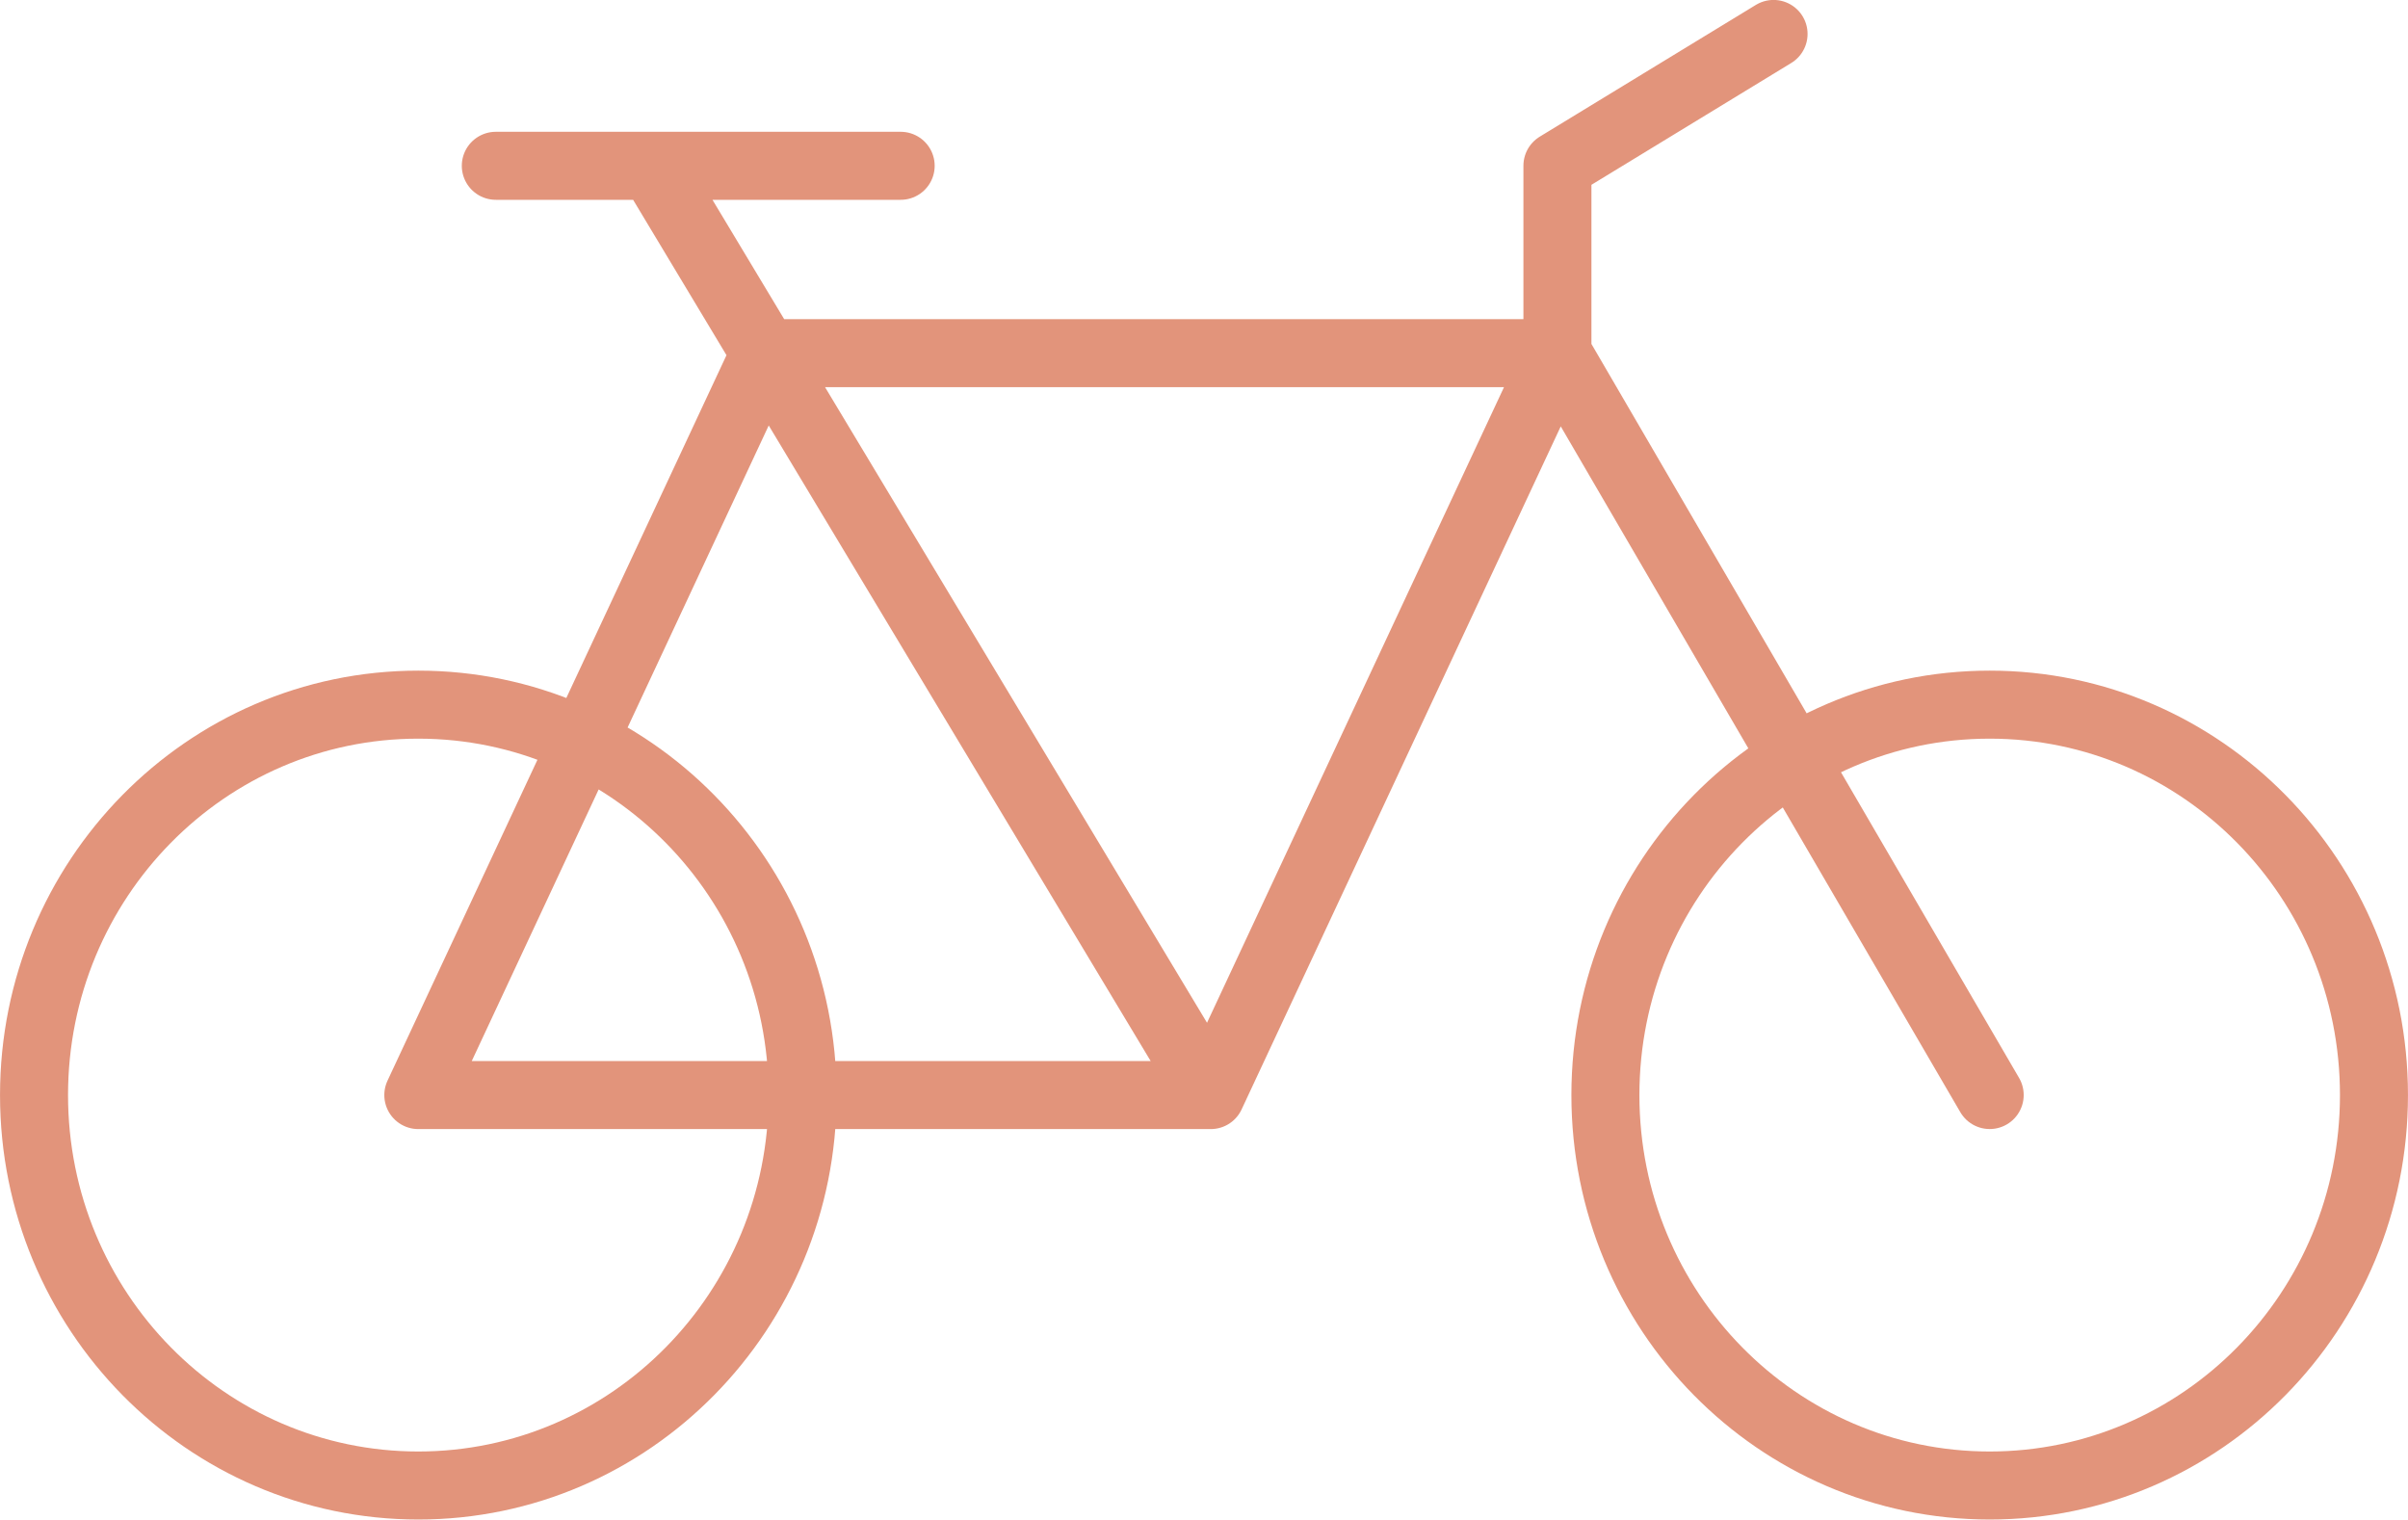
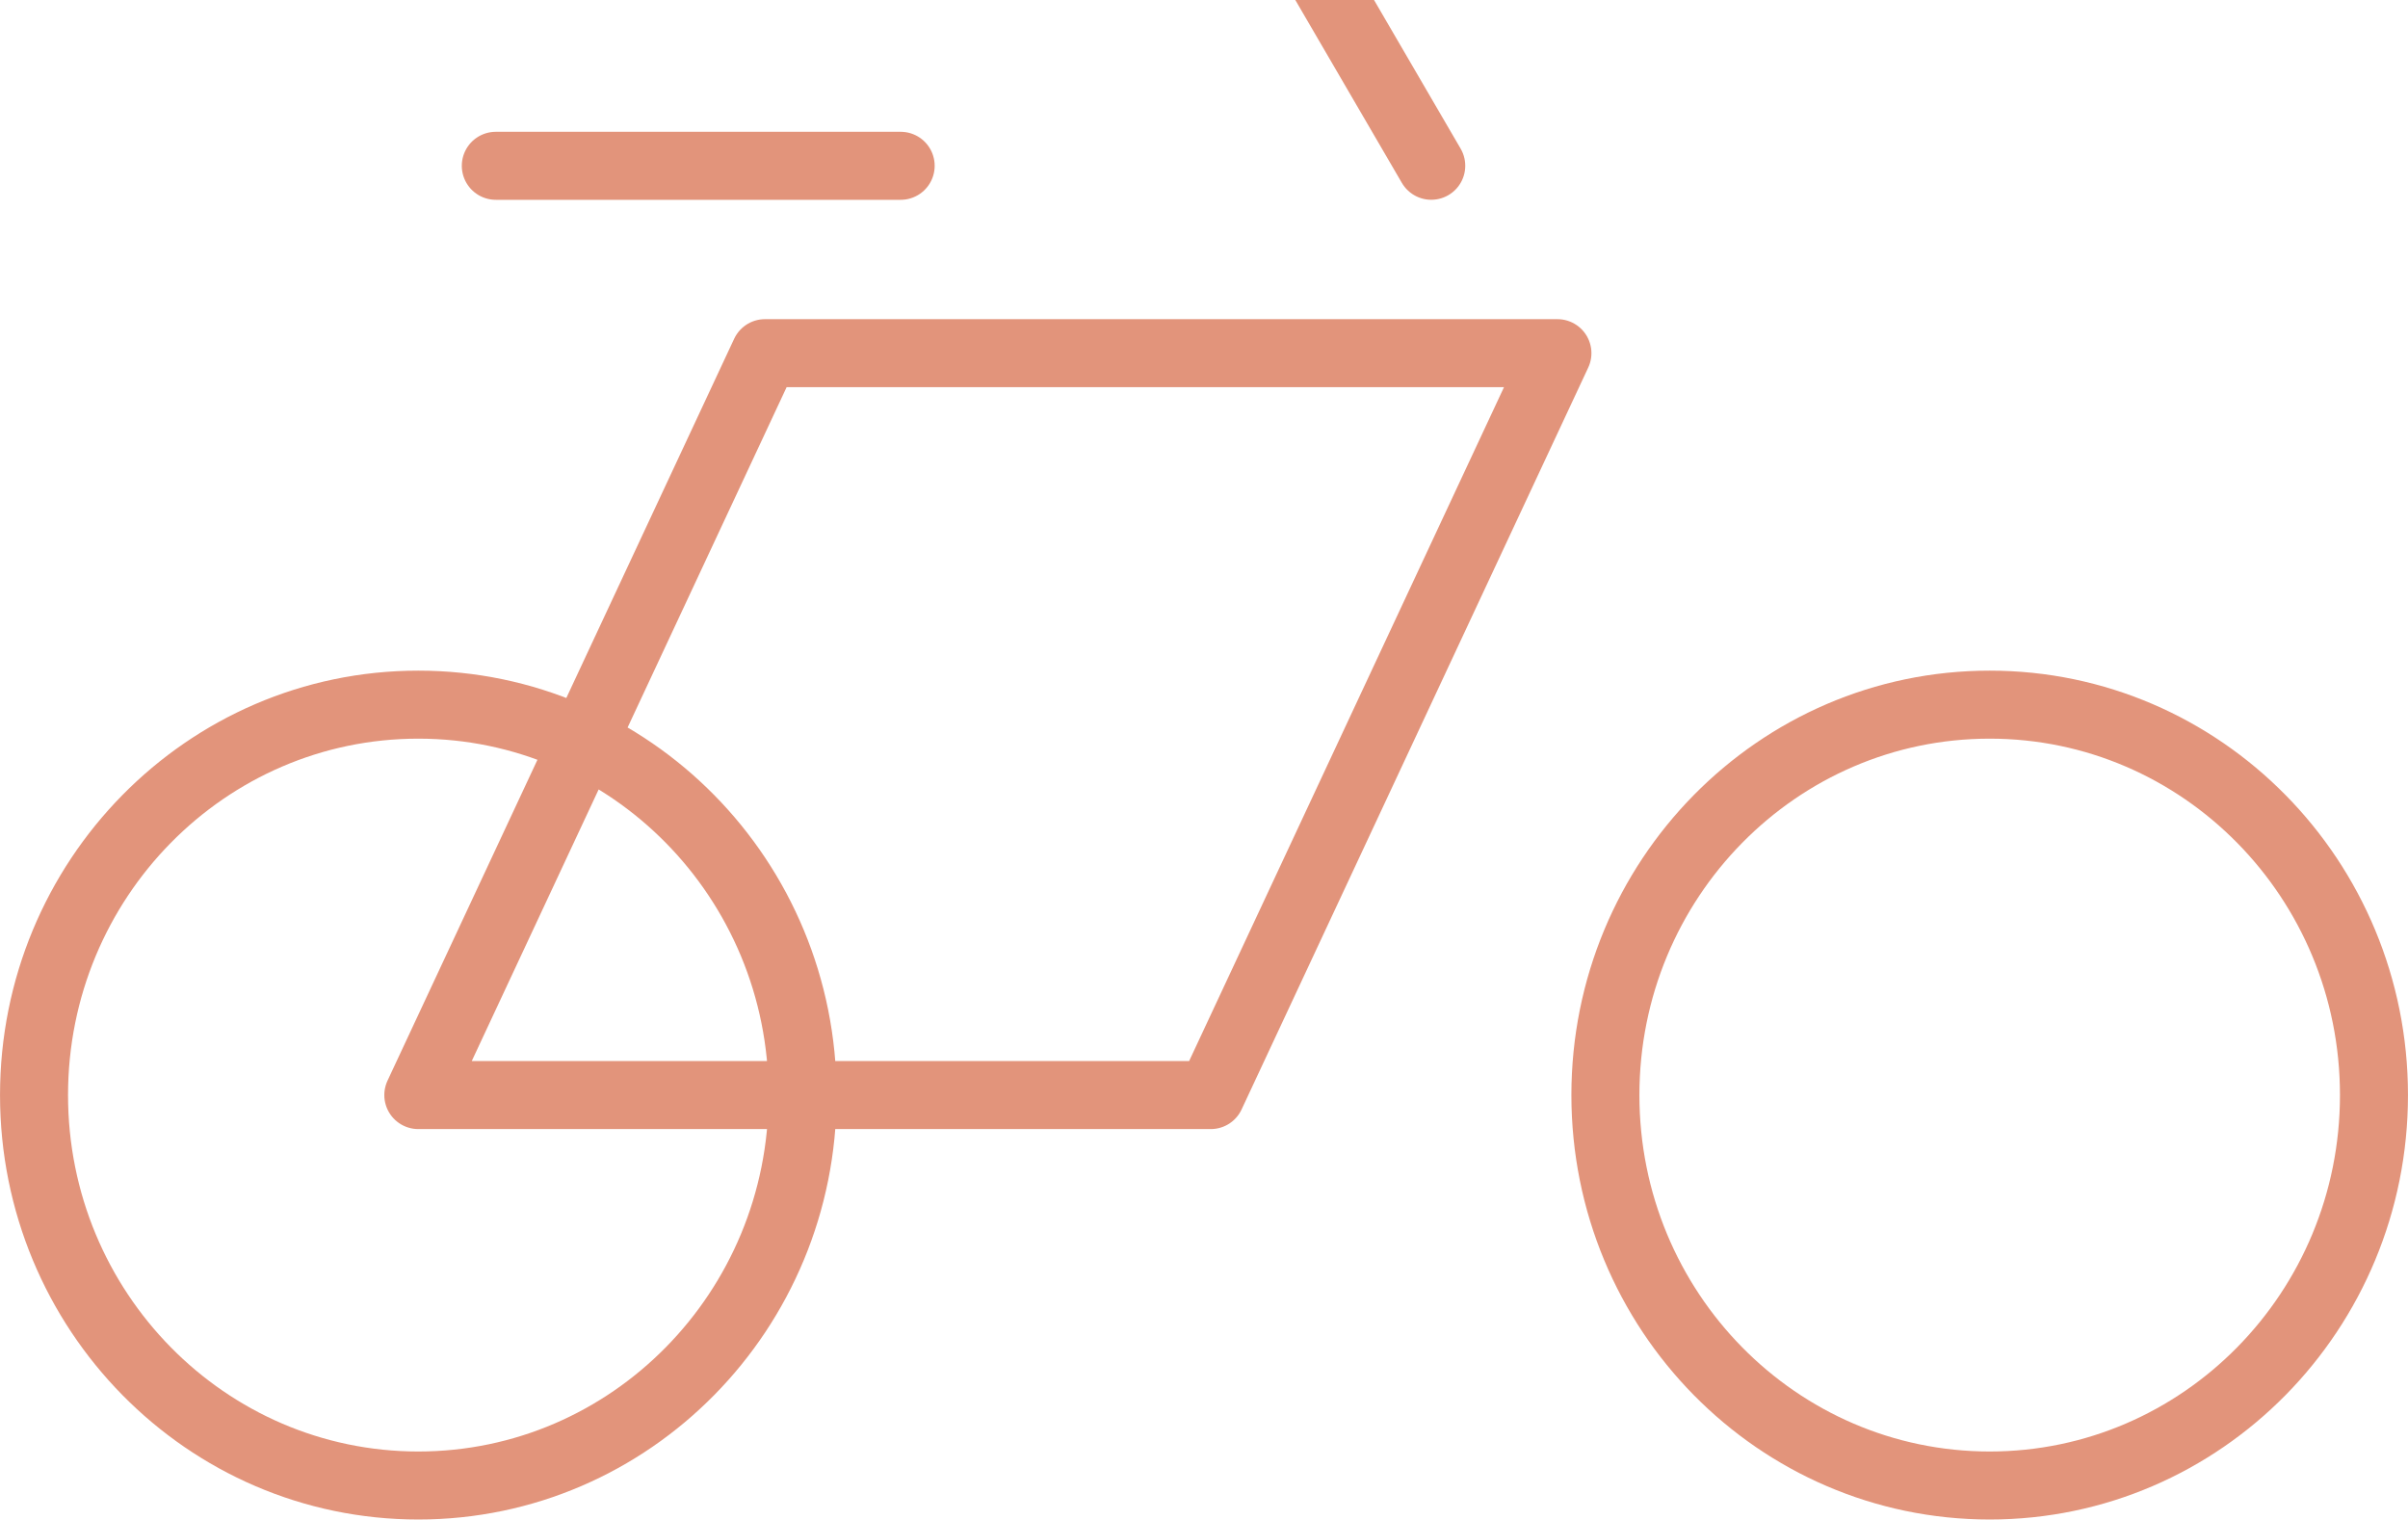
<svg xmlns="http://www.w3.org/2000/svg" id="Laag_1" viewBox="0 0 581.69 367.05">
  <defs>
    <style>.cls-1{fill:none;stroke:#e2947b;stroke-linecap:round;stroke-linejoin:round;stroke-width:16.43px;}</style>
  </defs>
-   <path class="cls-1" d="m193.88,264.52c0-52.09-41.56-94.31-92.83-94.31S8.22,212.43,8.22,264.52s41.57,94.31,92.83,94.31,92.83-42.22,92.83-94.31Zm379.59,0c0-52.09-41.57-94.31-92.83-94.31s-92.83,42.22-92.83,94.31,41.56,94.31,92.83,94.31,92.83-42.22,92.83-94.31Zm-197.25-179.21h-191.43l-83.74,179.21h191.43l83.74-179.21Zm-218.64-45.27l134.9,224.47m188.16,0l-104.42-179.21v-45.27l52.21-31.83M119.77,40.05h97.8" />
+   <path class="cls-1" d="m193.88,264.52c0-52.09-41.56-94.31-92.83-94.31S8.22,212.43,8.22,264.52s41.57,94.31,92.83,94.31,92.83-42.22,92.83-94.31Zm379.59,0c0-52.09-41.57-94.31-92.83-94.31s-92.83,42.22-92.83,94.31,41.56,94.31,92.83,94.31,92.83-42.22,92.83-94.31Zm-197.25-179.21h-191.43l-83.74,179.21h191.43l83.74-179.21Zm-218.64-45.27m188.16,0l-104.42-179.21v-45.27l52.21-31.83M119.77,40.05h97.8" />
</svg>